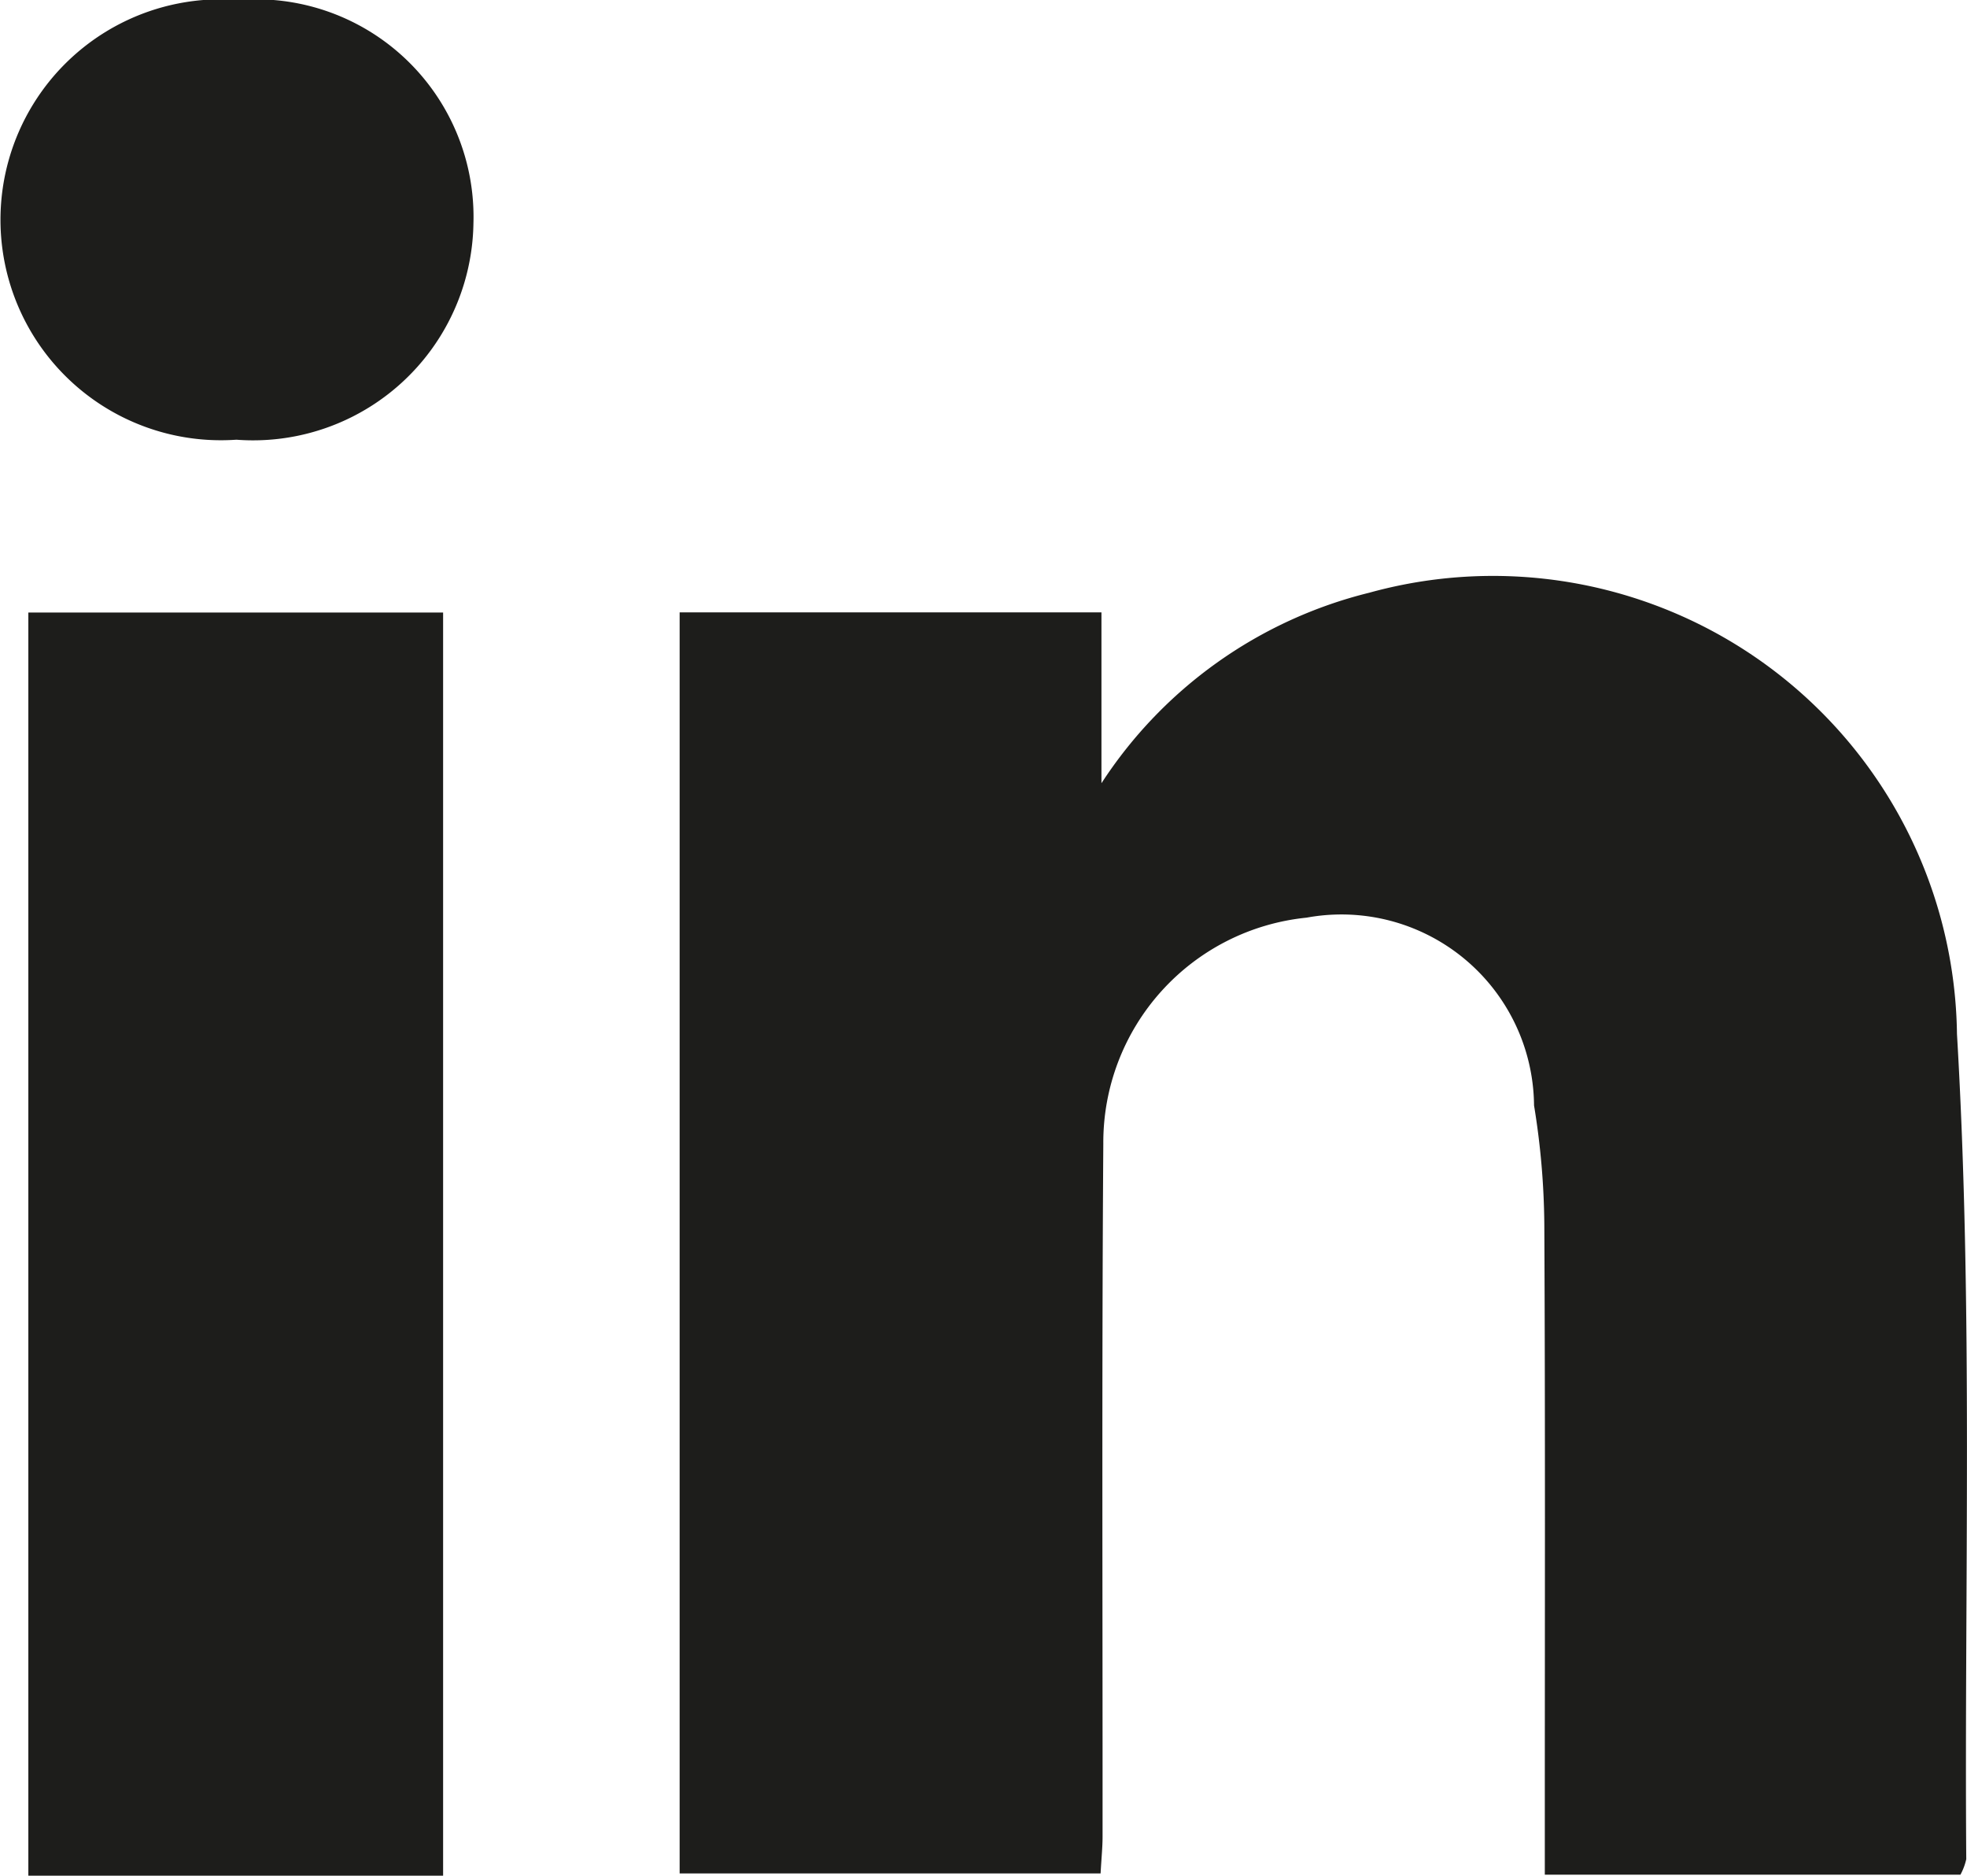
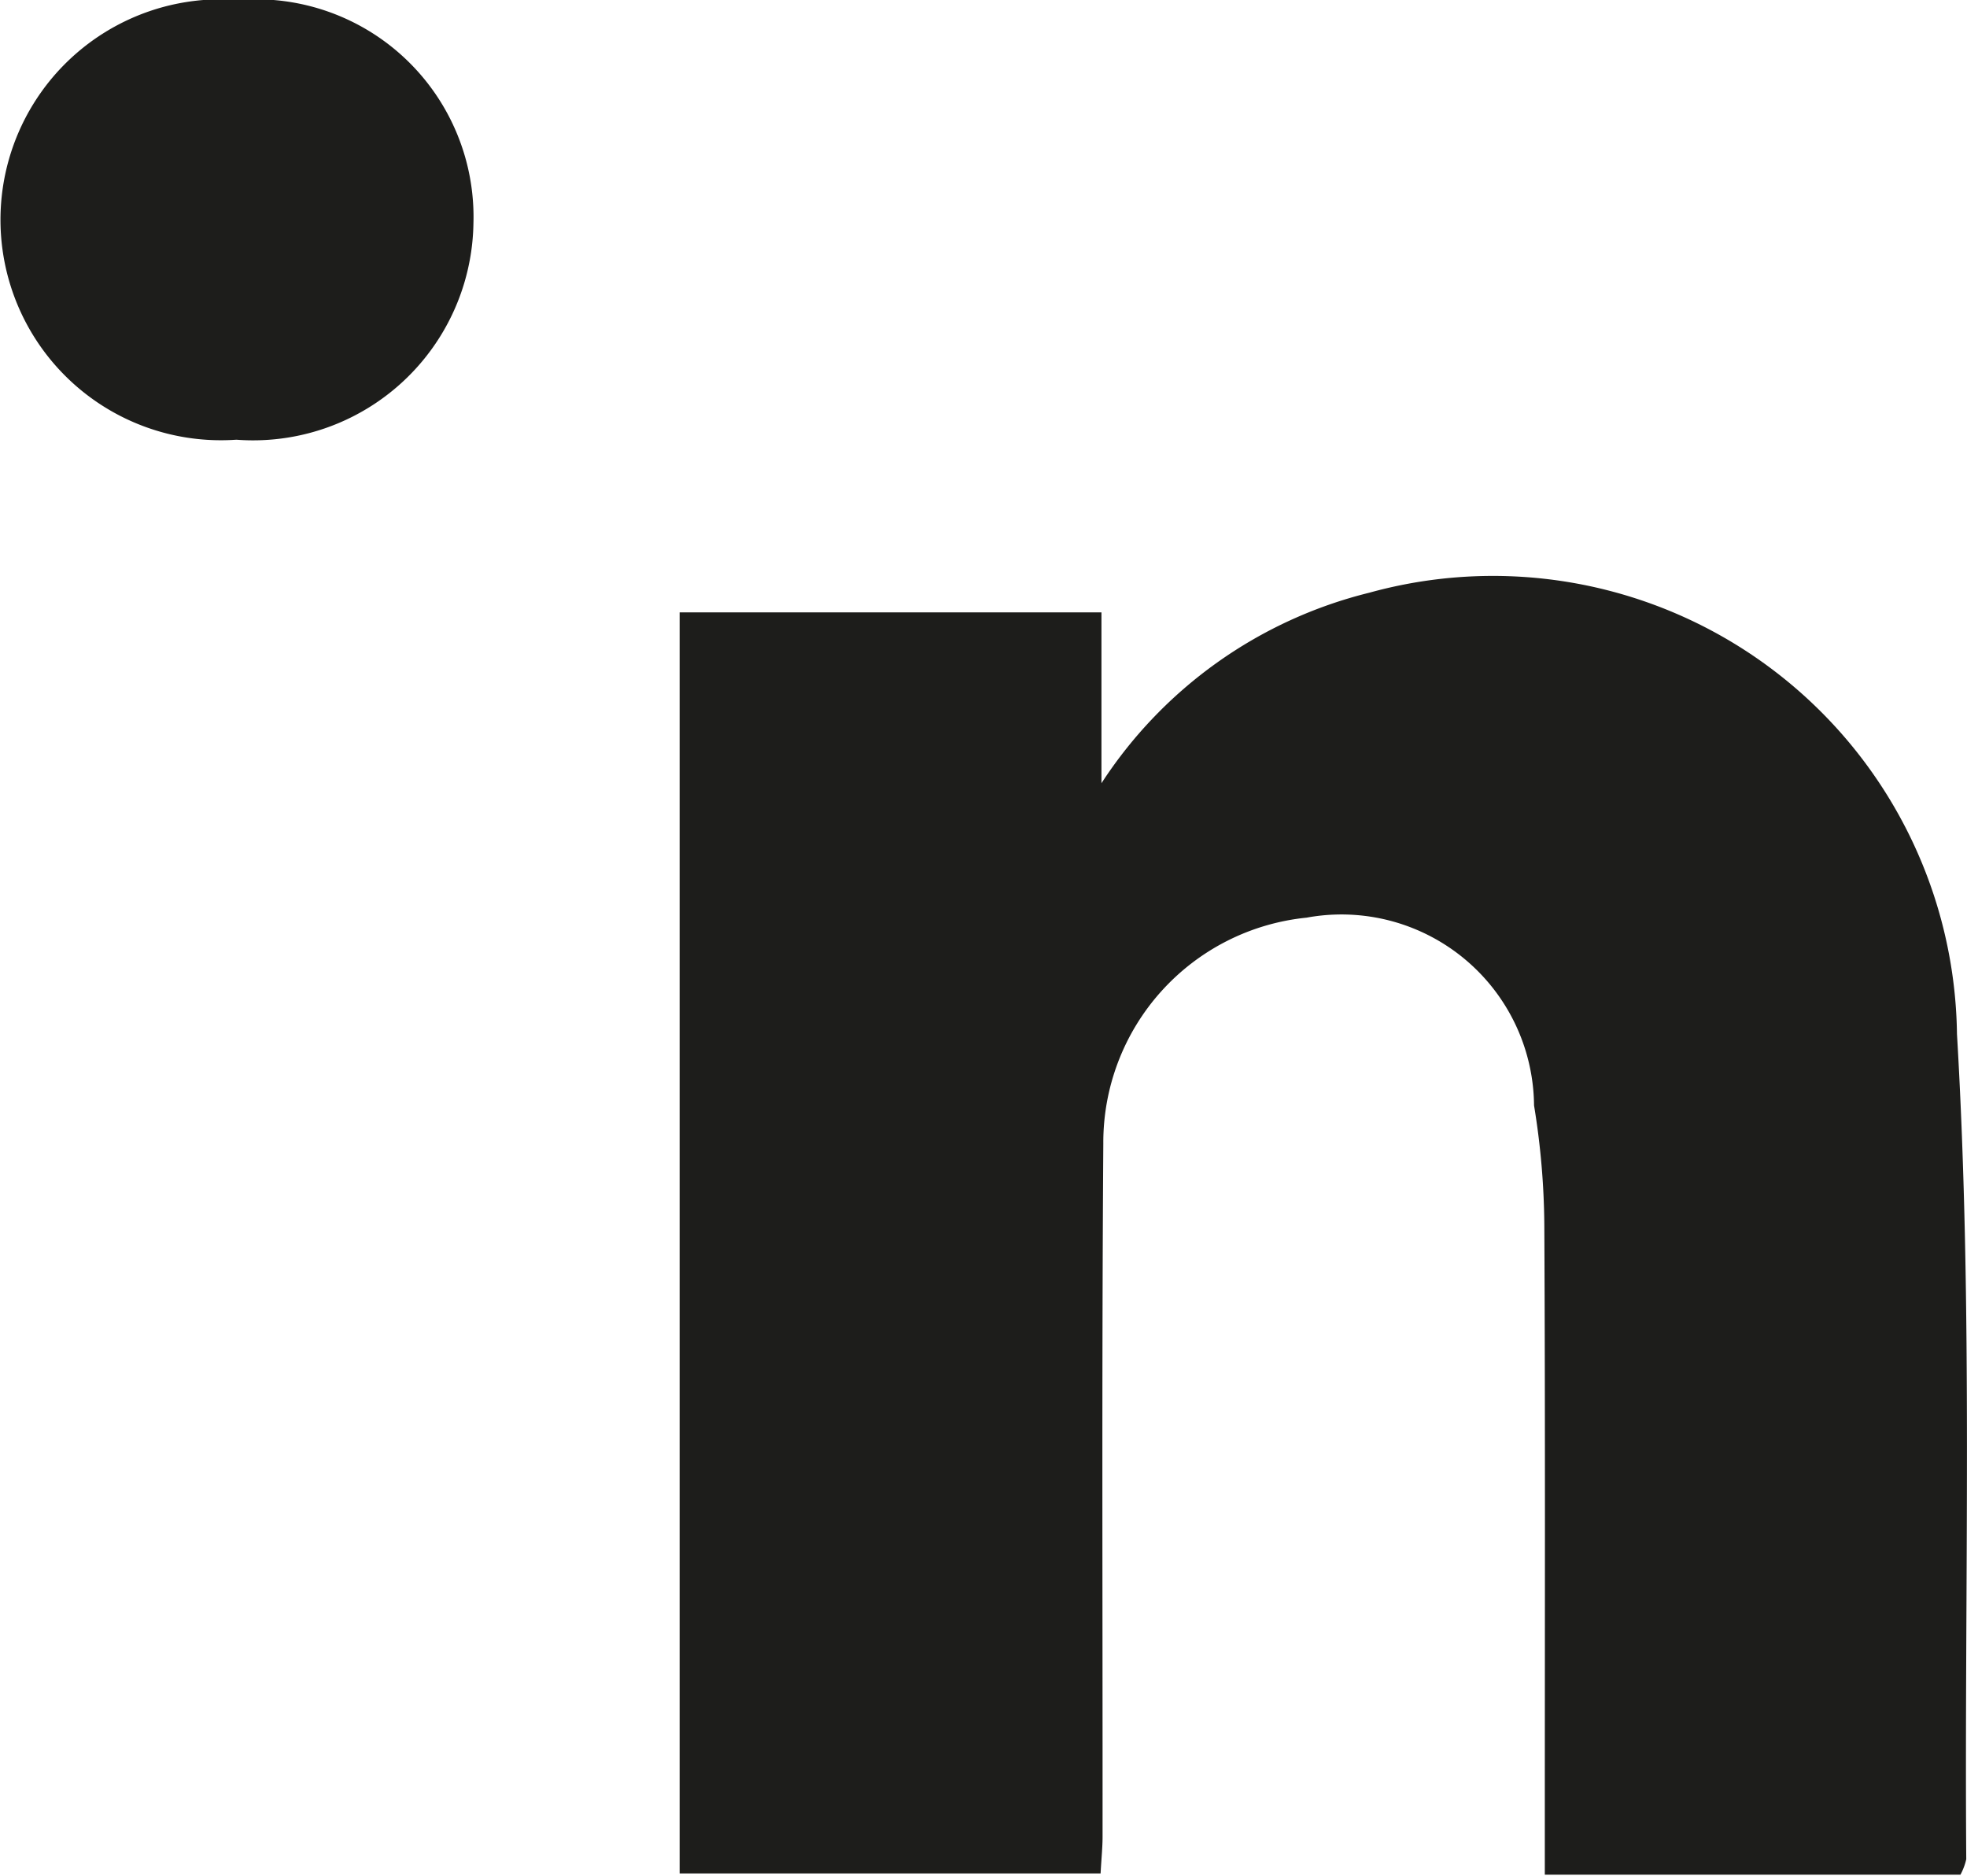
<svg xmlns="http://www.w3.org/2000/svg" width="15.892" height="15.152" viewBox="0 0 15.892 15.152">
  <defs>
    <style>.cls-1{fill:#1d1d1b;}</style>
  </defs>
  <g id="Calque_2" data-name="Calque 2">
    <g id="Calque_1-2" data-name="Calque 1">
      <path class="cls-1" d="M5.491,4.947H8.899v1.38A3.614,3.614,0,0,1,11.063,4.788a3.749,3.749,0,0,1,4.748,3.565c.131,2.216.059,4.444.075,6.666a.483.483,0,0,1-.047.125H12.481v-.518c0-1.579.004-3.157-.004-4.736a6.207,6.207,0,0,0-.083-.96,1.556,1.556,0,0,0-1.838-1.517A1.825,1.825,0,0,0,8.914,9.237c-.013,1.867-.005,3.734-.006,5.601,0,.084-.009.169-.016.296H5.491Z" />
-       <path class="cls-1" d="M3.58,15.152H.229V4.948H3.58Z" />
      <path class="cls-1" d="M1.926,0A1.758,1.758,0,0,1,3.825,1.806a1.78,1.78,0,0,1-1.915,1.746A1.781,1.781,0,1,1,1.926,0Z" />
    </g>
  </g>
</svg>